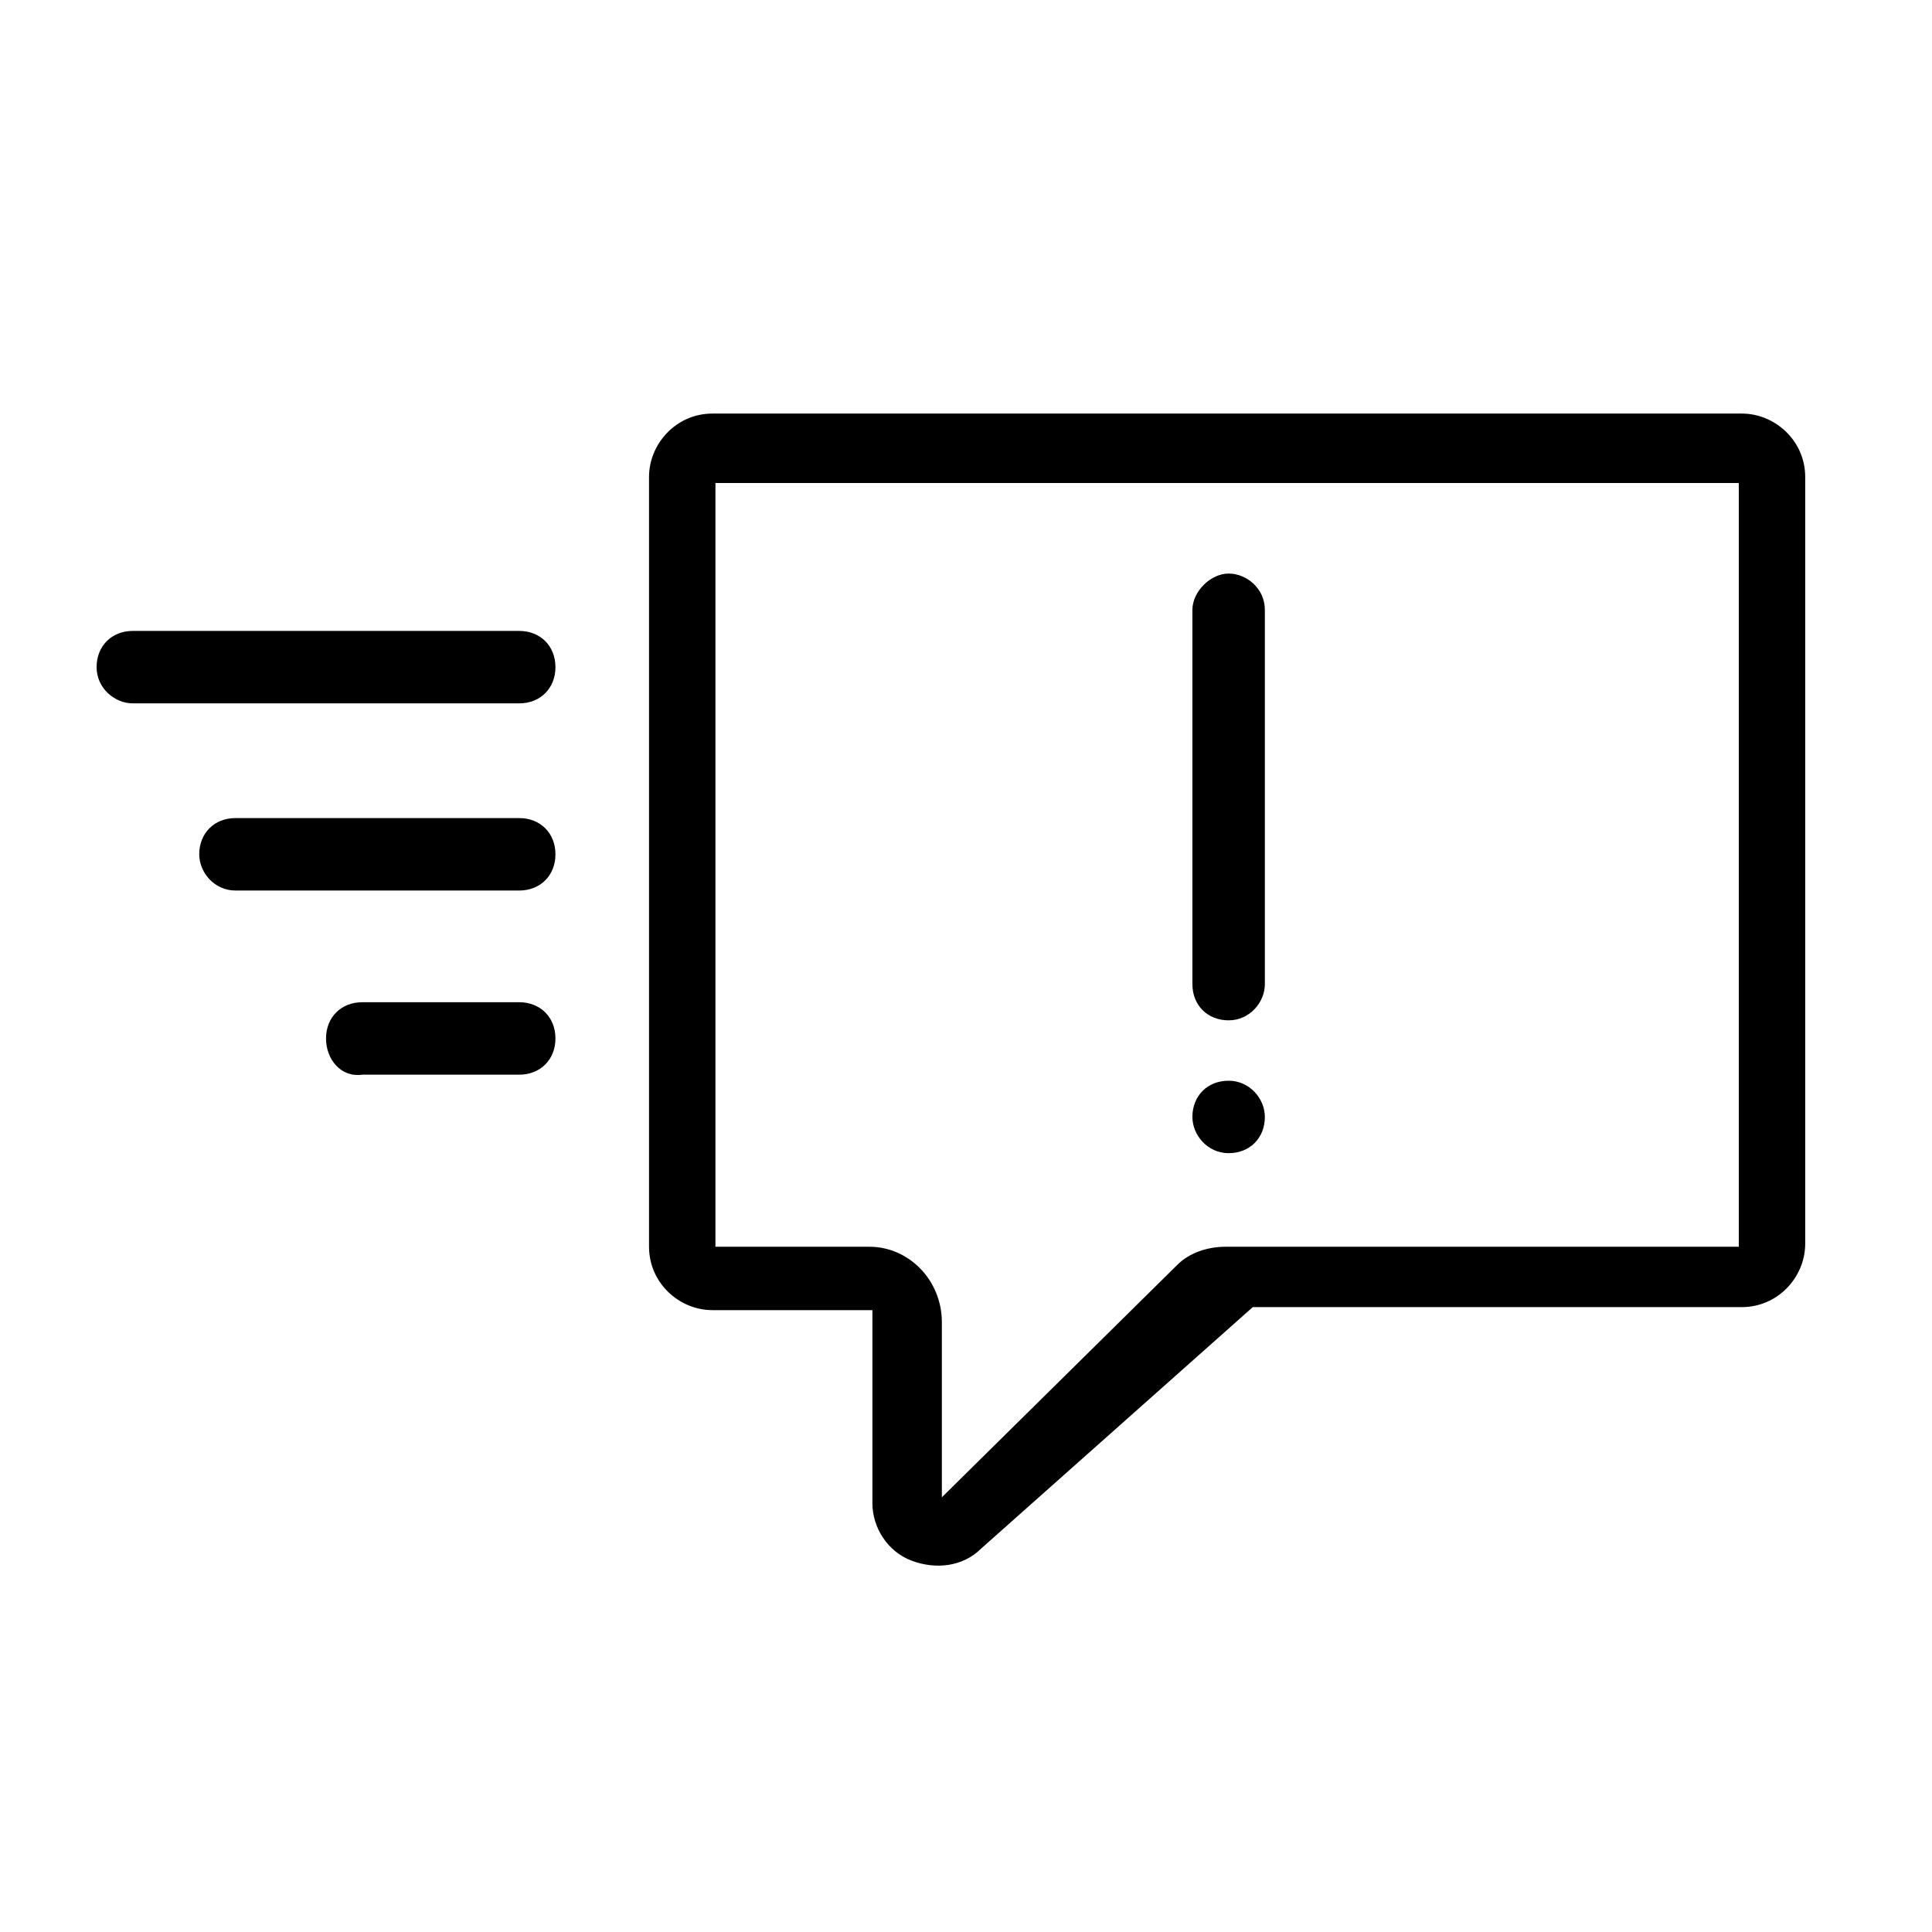
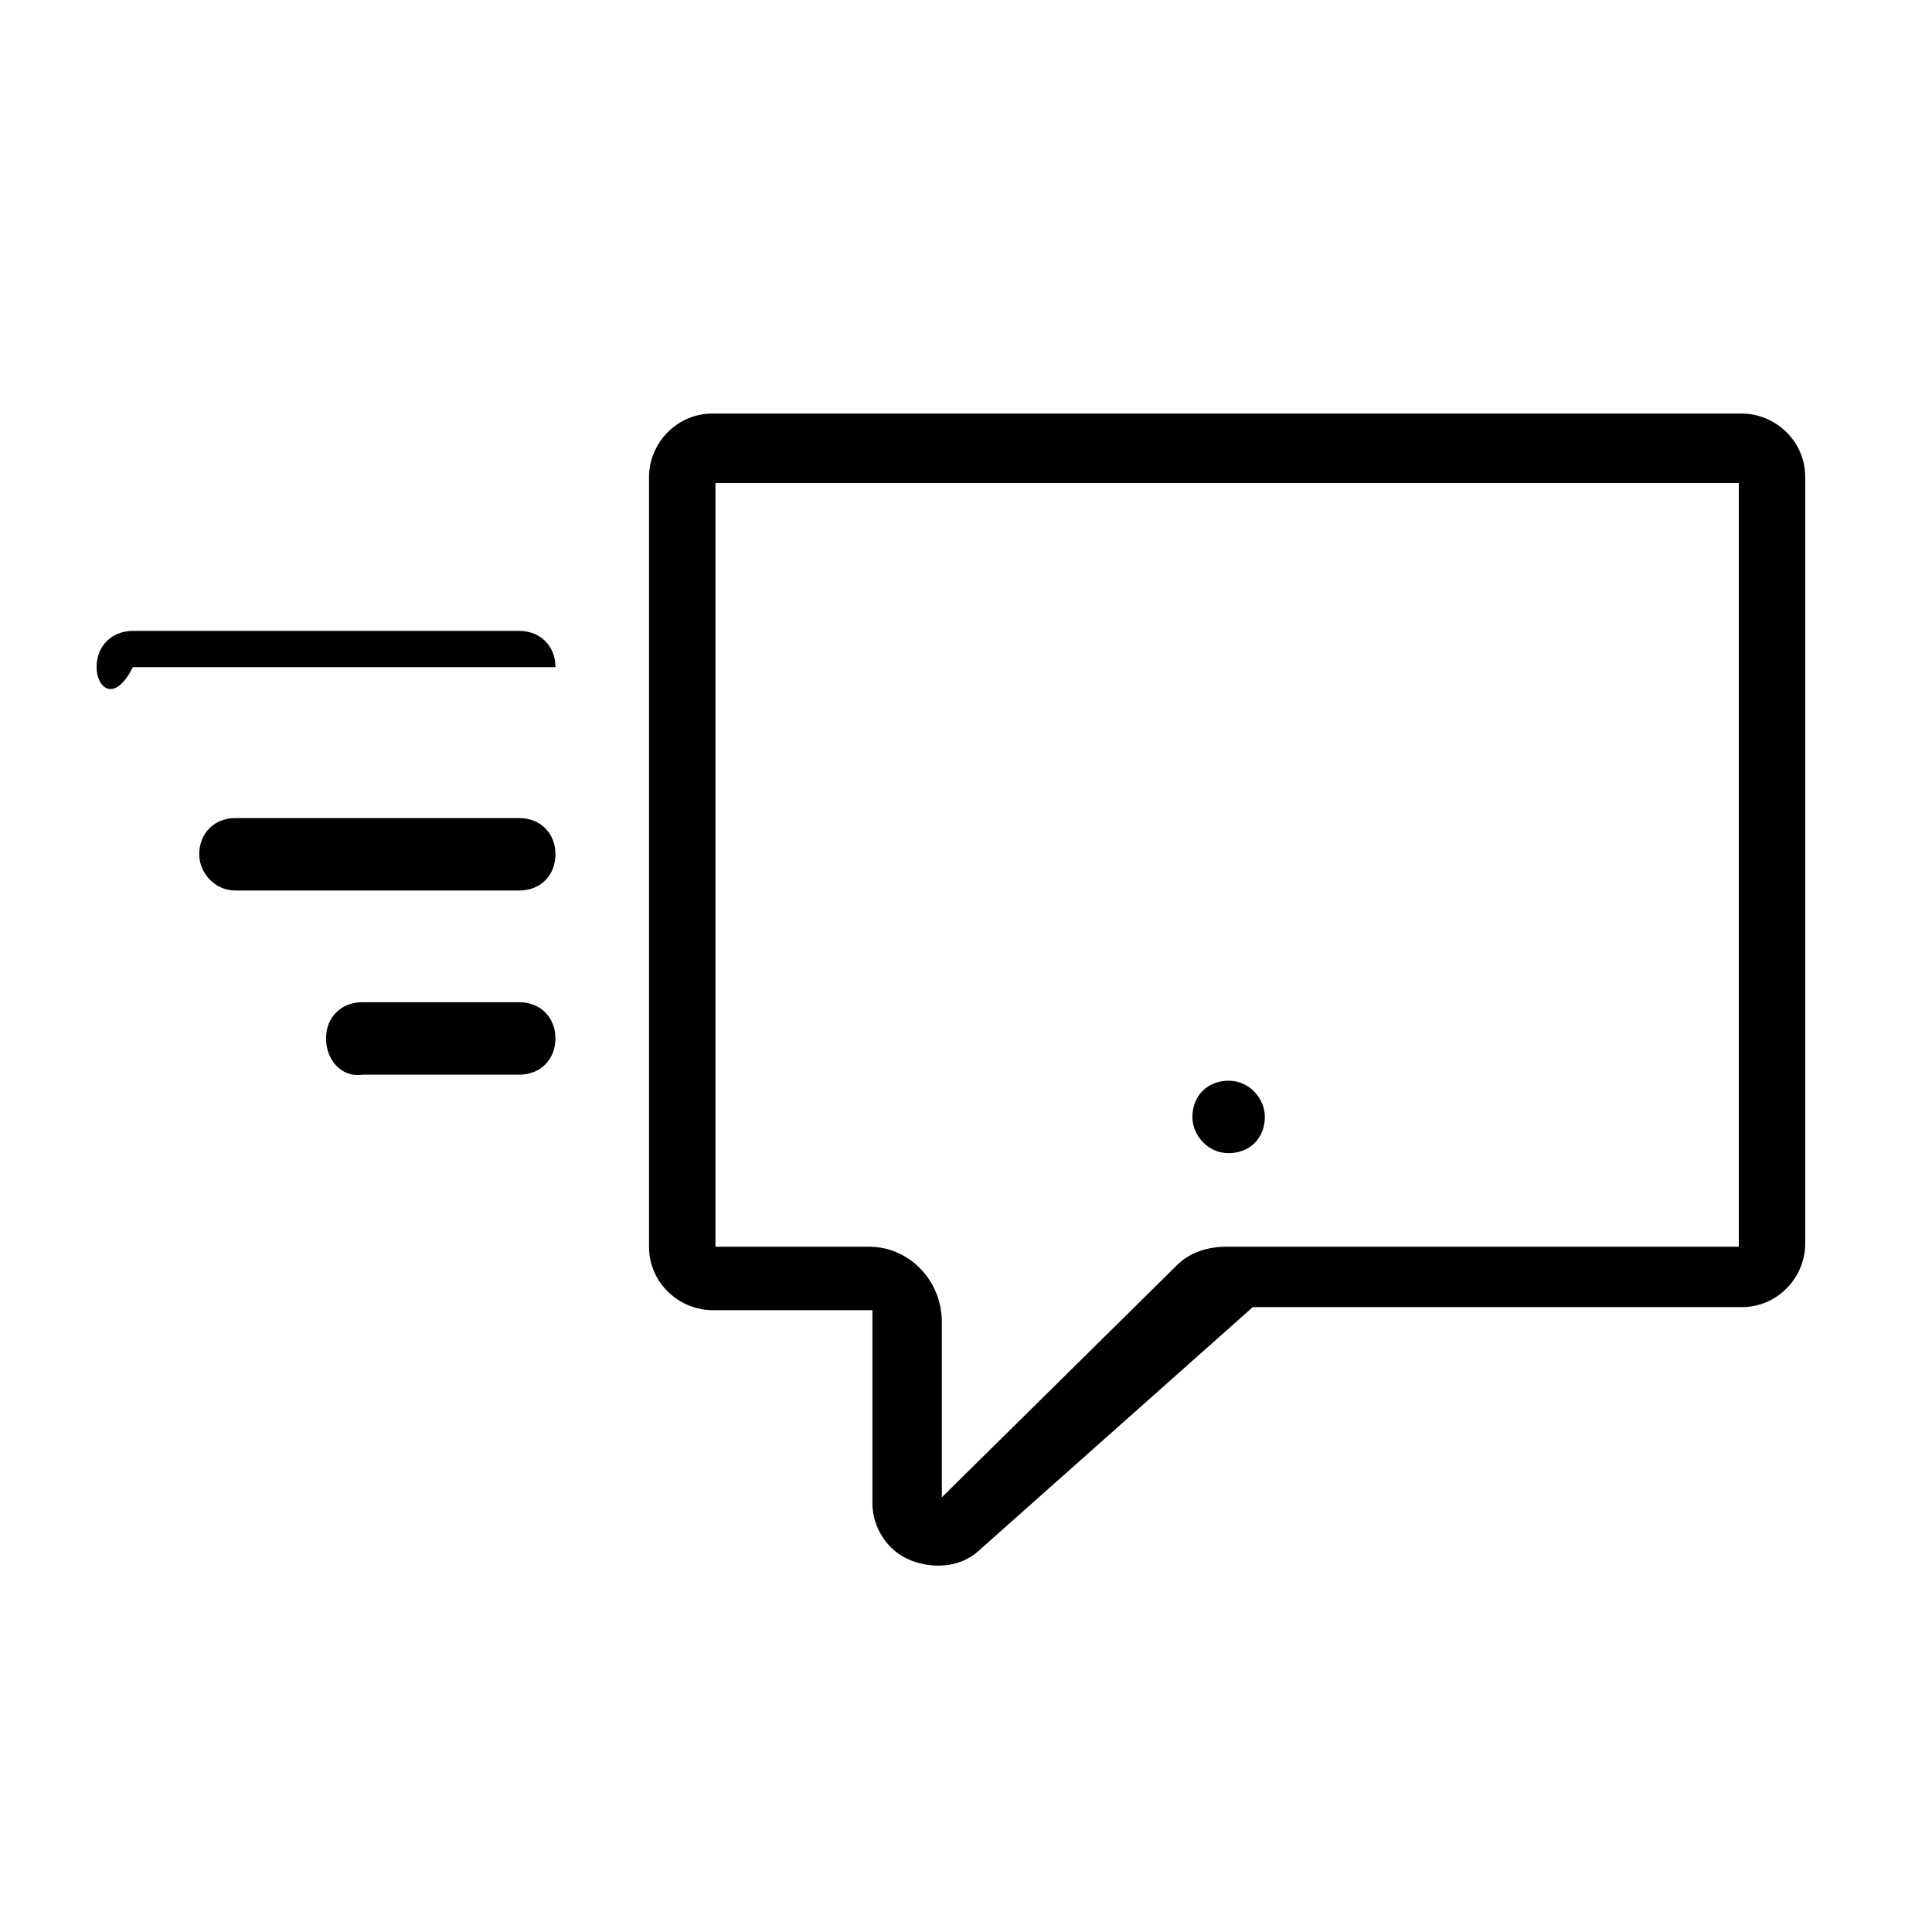
<svg xmlns="http://www.w3.org/2000/svg" version="1.1" id="Layer_1" x="0px" y="0px" viewBox="0 0 64 64" style="enable-background:new 0 0 64 64;" xml:space="preserve">
-   <path d="M40.7,19c0.6,0,1.2,0.5,1.2,1.2v12.4c0,0.6-0.5,1.2-1.2,1.2s-1.2-0.5-1.2-1.2V20.2C39.5,19.6,40.1,19,40.7,19z" />
  <path d="M41.9,37c0-0.6-0.5-1.2-1.2-1.2s-1.2,0.5-1.2,1.2c0,0.6,0.5,1.2,1.2,1.2S41.9,37.7,41.9,37z" />
  <path d="M23.6,13.7c-1.2,0-2.1,1-2.1,2.1v25.5c0,1.2,1,2.1,2.1,2.1h5.3v6.4c0,0.8,0.5,1.6,1.3,1.9c0.8,0.3,1.7,0.2,2.3-0.4l9-8h16.2  c1.2,0,2.1-1,2.1-2.1V15.8c0-1.2-1-2.1-2.1-2.1H23.6z M23.7,16h33.9v25.3h-17c-0.6,0-1.2,0.2-1.6,0.6l-7.8,7.7v-5.8  c0-1.4-1.1-2.5-2.4-2.5h-5.1V16z" />
-   <path d="M3.2,22.1c0-0.7,0.5-1.2,1.2-1.2h12.8c0.7,0,1.2,0.5,1.2,1.2s-0.5,1.2-1.2,1.2H4.4C3.8,23.3,3.2,22.8,3.2,22.1z" />
+   <path d="M3.2,22.1c0-0.7,0.5-1.2,1.2-1.2h12.8c0.7,0,1.2,0.5,1.2,1.2H4.4C3.8,23.3,3.2,22.8,3.2,22.1z" />
  <path d="M6.6,28.3c0-0.7,0.5-1.2,1.2-1.2h9.4c0.7,0,1.2,0.5,1.2,1.2s-0.5,1.2-1.2,1.2H7.8C7.1,29.5,6.6,28.9,6.6,28.3z" />
  <path d="M10.8,34.4c0-0.7,0.5-1.2,1.2-1.2h5.2c0.7,0,1.2,0.5,1.2,1.2c0,0.7-0.5,1.2-1.2,1.2H12C11.3,35.7,10.8,35.1,10.8,34.4z" />
</svg>